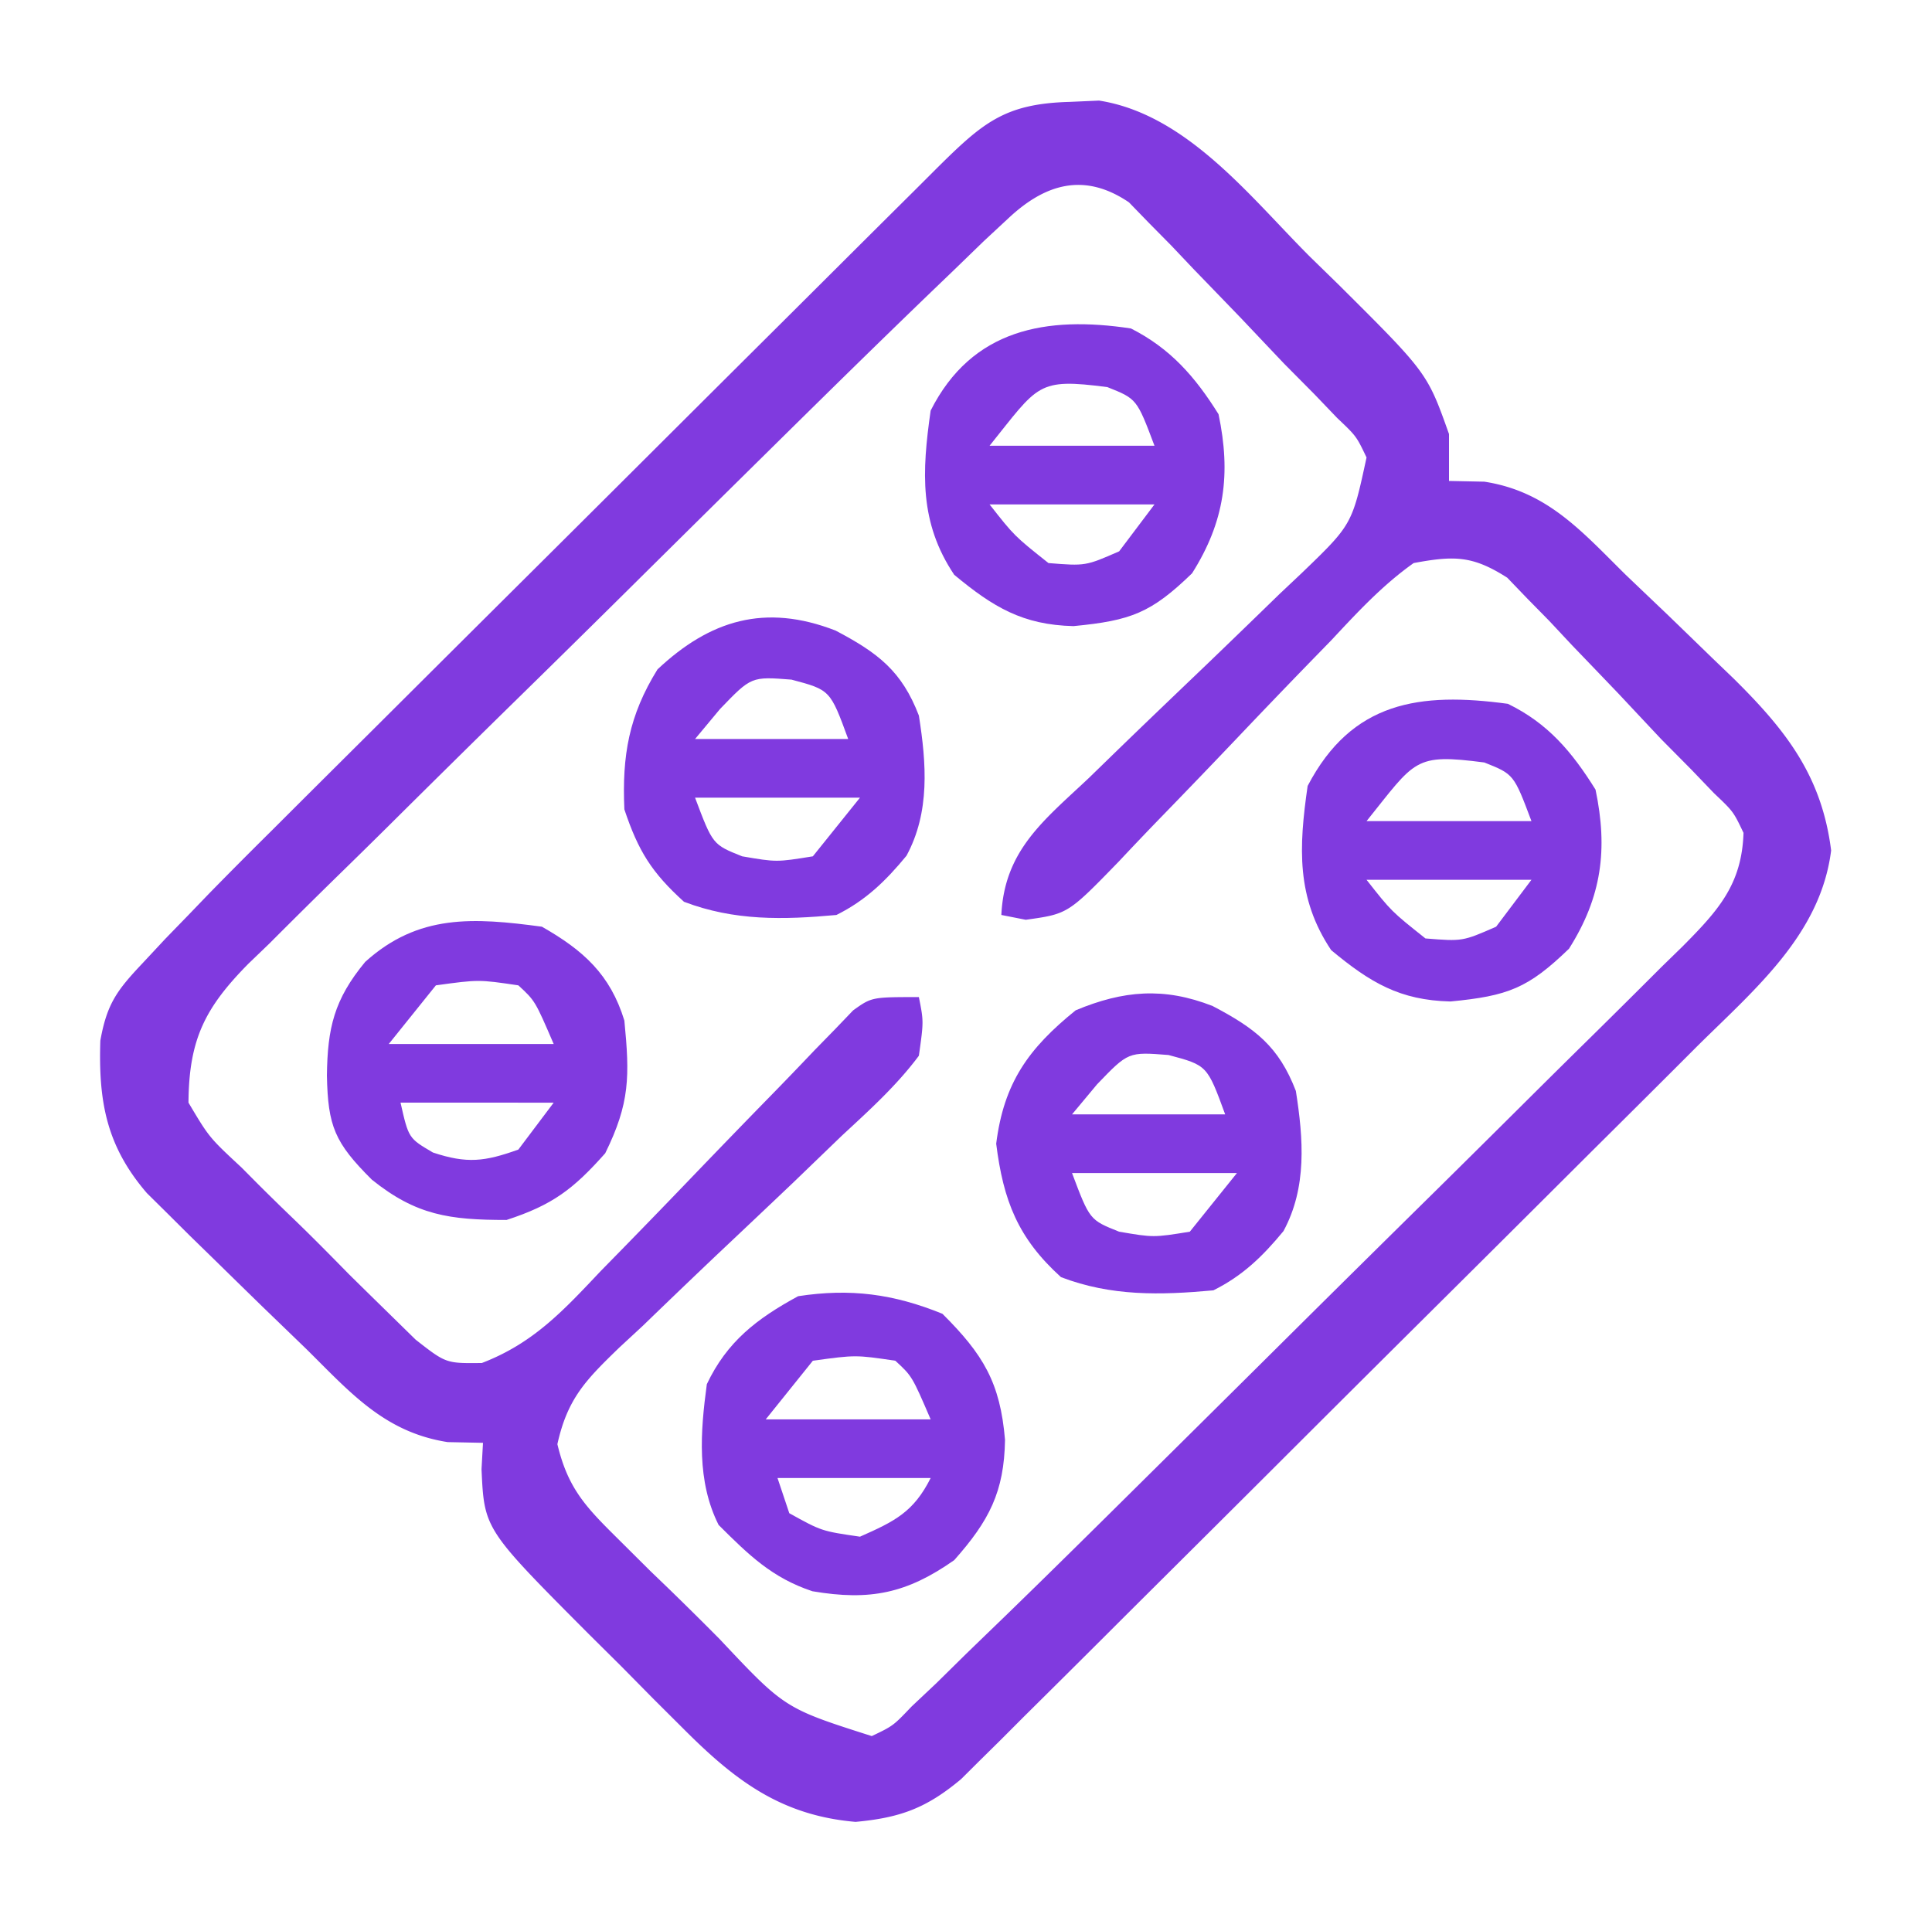
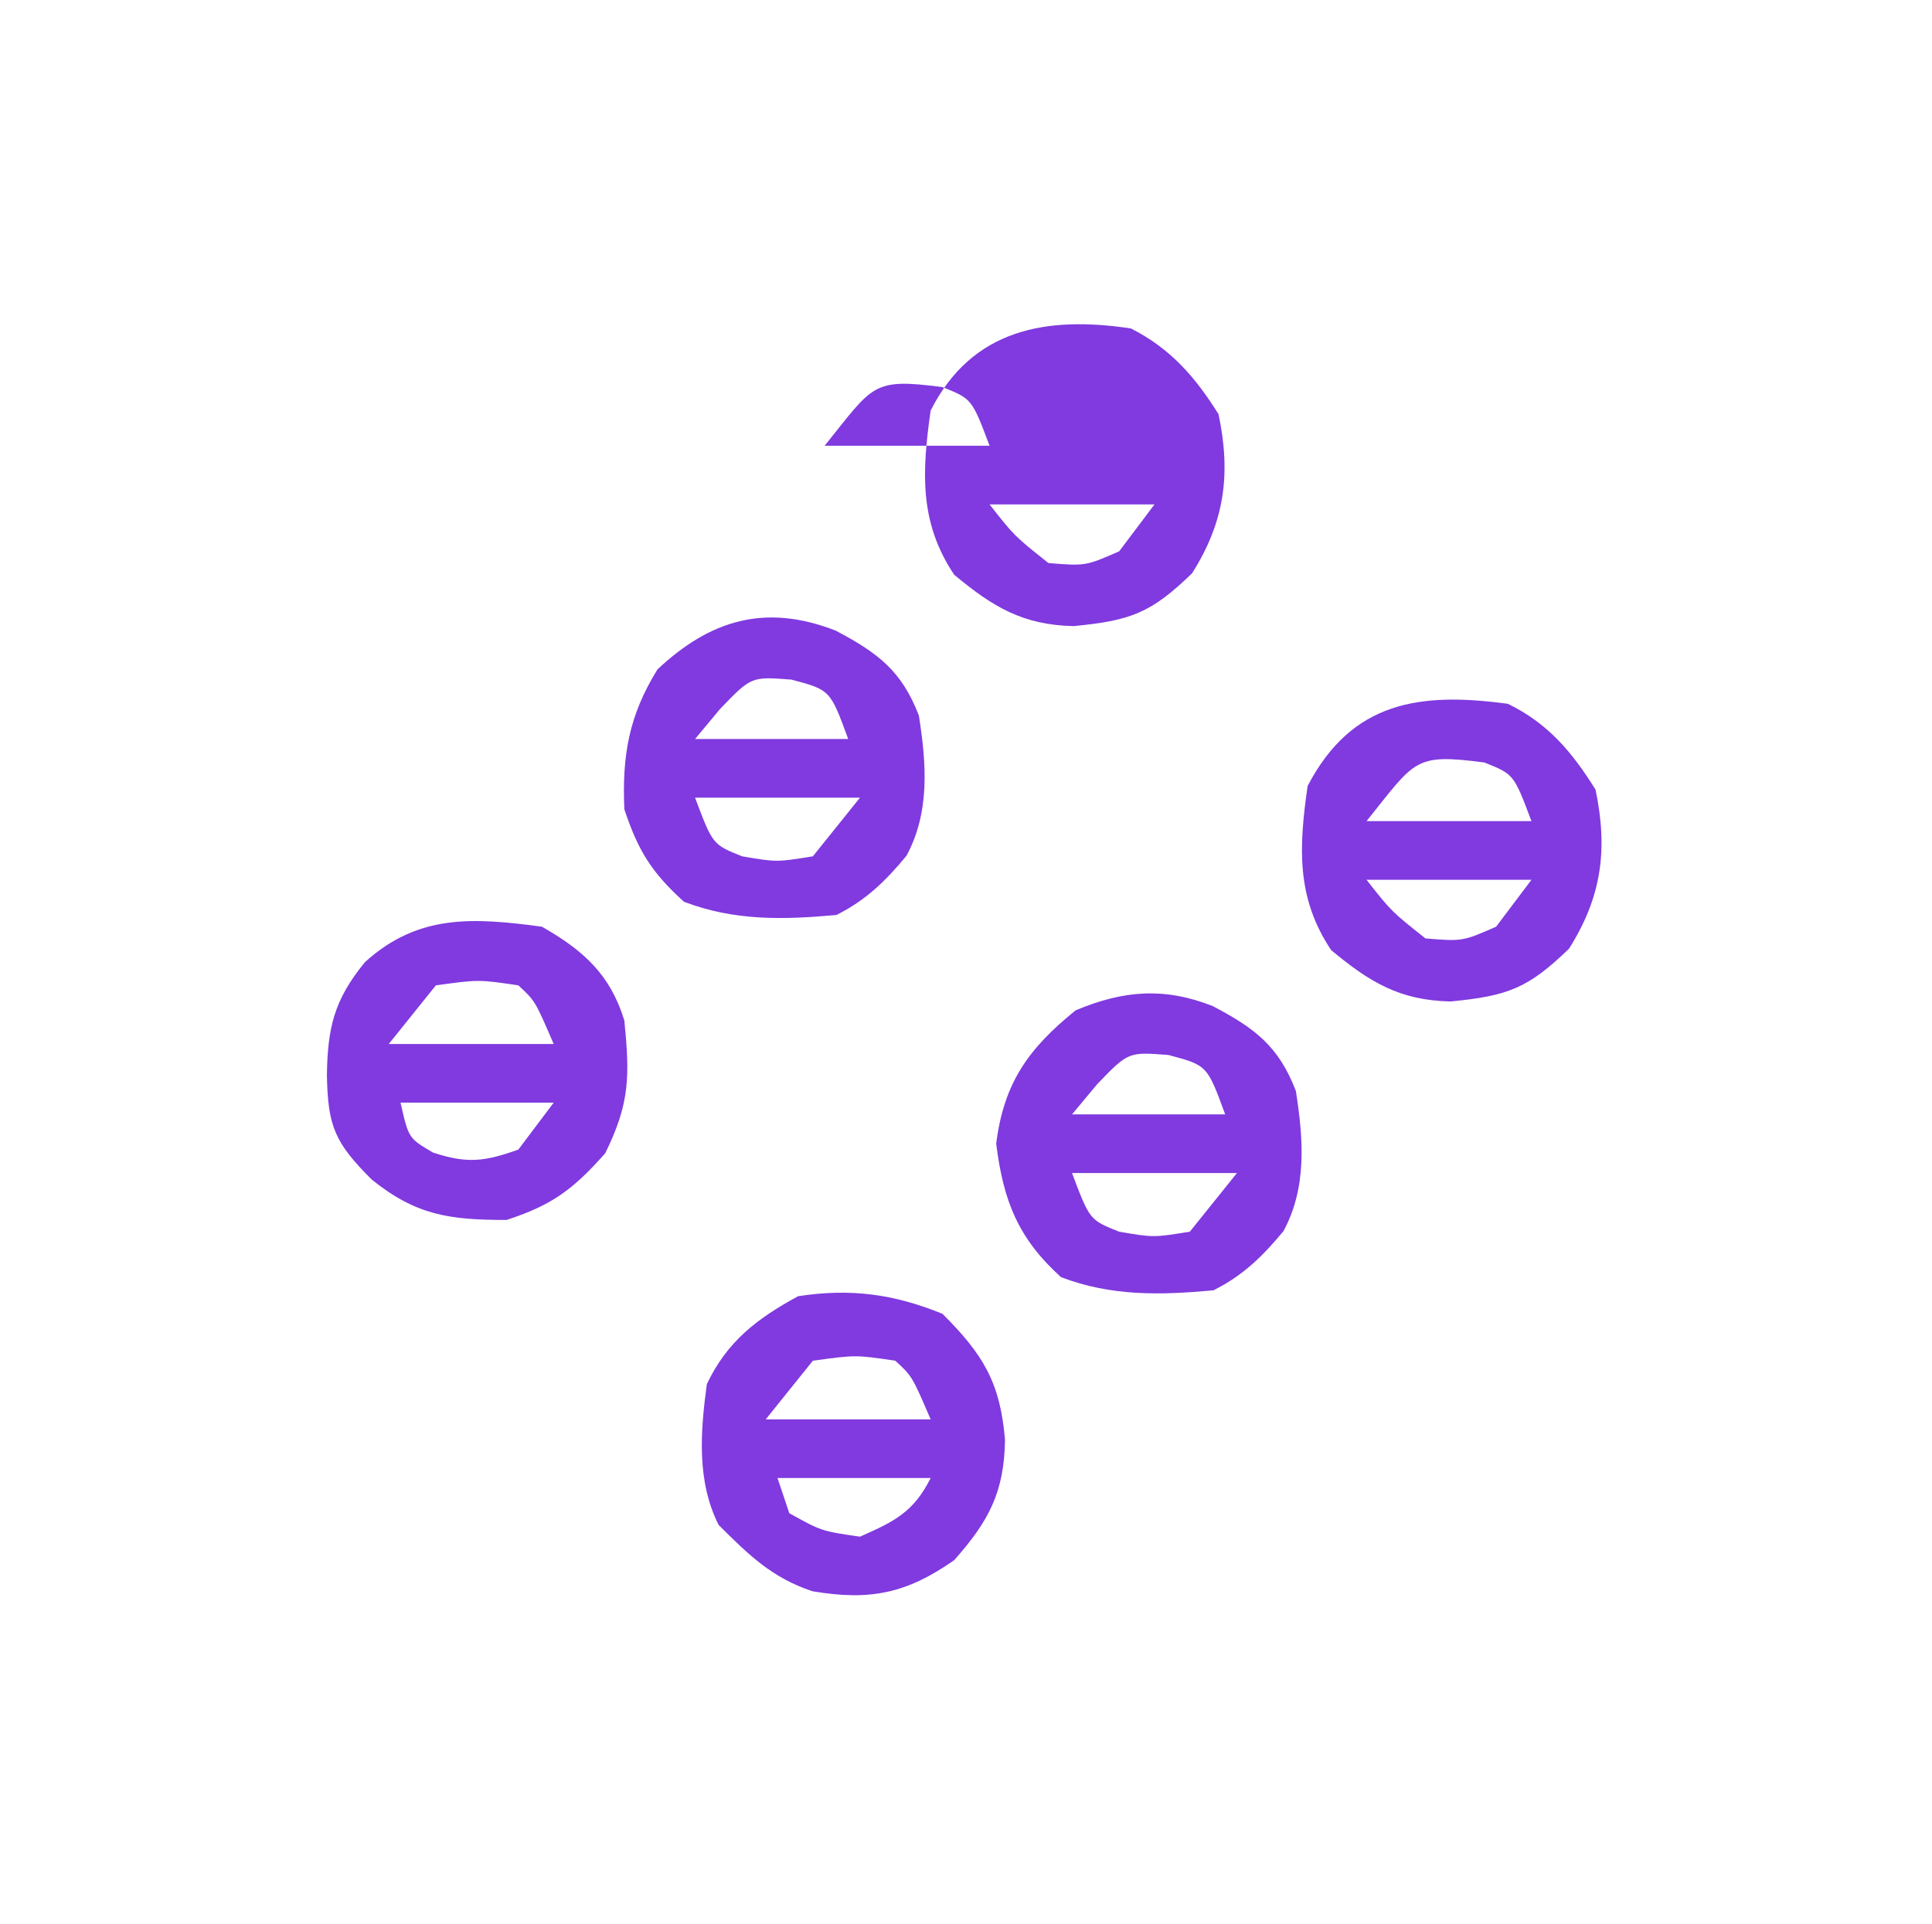
<svg xmlns="http://www.w3.org/2000/svg" width="243" height="242" fill="none">
-   <path fill="#803ADF" d="m134.465 12.82 3.773-.168c11.029 1.73 19.012 12.13 26.509 19.627l3.62 3.533c11.146 11.09 11.146 11.09 13.883 18.785V60.5l4.445.092c7.939 1.226 12.248 6.256 17.78 11.713 1.736 1.657 3.472 3.313 5.209 4.968a3016.67 3016.67 0 0 1 5.626 5.453l2.744 2.636c6.548 6.475 11.078 12.215 12.259 21.62-1.323 10.54-9.553 17.411-16.811 24.594l-3.084 3.086a4132.898 4132.898 0 0 1-10.064 10.017l-7.008 6.987c-4.887 4.872-9.78 9.739-14.677 14.602a9490.422 9490.422 0 0 0-18.803 18.736c-4.818 4.808-9.642 9.609-14.468 14.408a4519.424 4519.424 0 0 0-6.933 6.912 3667.739 3667.739 0 0 1-9.693 9.632l-2.888 2.895-2.681 2.644-2.311 2.299c-4.336 3.634-7.622 4.865-13.283 5.387-9.292-.798-15.061-5.124-21.508-11.569l-3.924-3.911-4.017-4.072-4.087-4.055c-13.165-13.218-13.165-13.218-13.508-20.754.06-1.096.122-2.191.185-3.32l-4.445-.092c-7.955-1.242-12.235-6.232-17.78-11.713a18885.96 18885.96 0 0 0-5.592-5.401c-2.028-1.979-4.054-3.96-6.077-5.943l-2.996-2.923-2.827-2.812-2.546-2.517c-5.112-5.928-6.11-11.533-5.867-19.191.83-4.645 2.093-6.331 5.304-9.734l2.863-3.07 2.92-3.007 2.555-2.657a682.248 682.248 0 0 1 7.825-7.87l2.968-2.964c3.197-3.19 6.399-6.375 9.601-9.56l6.711-6.687a20450.9 20450.9 0 0 1 14.007-13.941c5.996-5.963 11.985-11.933 17.972-17.904 4.608-4.594 9.219-9.184 13.83-13.773 2.212-2.202 4.422-4.404 6.631-6.607 3.075-3.066 6.154-6.127 9.235-9.187l2.773-2.77c5.785-5.733 8.529-8.125 16.65-8.358Zm-7.618 14.623-3.102 2.883-3.727 3.613-2.251 2.163c-6.584 6.329-13.097 12.728-19.598 19.141l-3.132 3.09A13114.318 13114.318 0 0 0 78.69 74.499c-4.497 4.452-9.005 8.89-13.525 13.318-5.48 5.37-10.94 10.76-16.383 16.167a1147.61 1147.61 0 0 1-6.237 6.128 1011.688 1011.688 0 0 0-8.671 8.588l-2.615 2.514c-5.424 5.502-7.502 9.464-7.552 17.493 2.605 4.381 2.605 4.381 6.674 8.162l2.135 2.15a328.531 328.531 0 0 0 4.518 4.418c2.32 2.237 4.575 4.526 6.83 6.828 1.46 1.441 2.922 2.878 4.39 4.312l4.025 3.945c3.822 2.989 3.822 2.989 8.325 2.937 6.508-2.501 10.248-6.591 14.974-11.592l2.91-2.971a1404.82 1404.82 0 0 0 9.118-9.427c3.04-3.158 6.085-6.31 9.15-9.444a528.178 528.178 0 0 0 5.669-5.887l2.609-2.671 2.272-2.37c2.34-1.67 2.34-1.67 8.267-1.67.608 3.058.608 3.058 0 7.378-2.821 3.788-6.267 6.885-9.724 10.093l-6.077 5.859a3561.13 3561.13 0 0 1-9.659 9.14 1358.68 1358.68 0 0 0-9.268 8.887L77.9 169.51c-4.187 4.054-6.516 6.383-7.794 12.159 1.32 5.528 3.523 7.854 7.563 11.849l4.153 4.13 2.188 2.105a442.256 442.256 0 0 1 6.517 6.449c8.179 8.697 8.179 8.697 19.12 12.188 2.694-1.288 2.694-1.288 5.004-3.714l3.102-2.923 3.748-3.692c1.585-1.535 3.172-3.069 4.759-4.602 5.843-5.671 11.631-11.397 17.414-17.129l3.182-3.15c5.539-5.486 11.075-10.977 16.606-16.472a6542.822 6542.822 0 0 1 17.17-16.974c4.414-4.357 8.815-8.728 13.213-13.102 2.107-2.091 4.219-4.177 6.336-6.258a1615.08 1615.08 0 0 0 8.81-8.749l2.656-2.589c4.47-4.509 7.436-7.771 7.646-14.268-1.278-2.681-1.278-2.681-3.704-4.98l-2.865-2.986-3.803-3.839a4931.384 4931.384 0 0 1-5.33-5.683 3497.038 3497.038 0 0 0-5.875-6.122l-2.859-3.057-2.796-2.845-2.48-2.582c-4.368-2.793-6.667-2.792-11.775-1.845-3.92 2.78-7.066 6.182-10.332 9.684l-2.898 2.977a1160.209 1160.209 0 0 0-9.089 9.473 1342.42 1342.42 0 0 1-9.104 9.473 436.95 436.95 0 0 0-5.64 5.912c-6.424 6.615-6.424 6.615-11.726 7.355l-3.071-.606c.391-8.156 5.373-11.917 10.974-17.2l2.873-2.793c4.05-3.937 8.134-7.838 12.215-11.743a1963.67 1963.67 0 0 0 8.897-8.612l2.811-2.651c6.343-6.11 6.343-6.11 8.163-14.55-1.279-2.68-1.279-2.68-3.705-4.98l-2.859-2.985-3.808-3.84c-1.796-1.893-3.59-3.787-5.383-5.683a3556.104 3556.104 0 0 0-5.915-6.121l-2.897-3.057-2.81-2.846-2.504-2.582c-5.582-3.79-10.5-2.372-15.15 1.989Z" />
-   <path fill="#803ADF" d="M118.537 165.268c5.142 5.122 7.269 8.661 7.871 15.863-.107 6.532-1.99 10.167-6.389 15.125-5.956 4.179-10.579 5.148-17.833 3.914-5.082-1.68-8.034-4.588-11.802-8.341-2.766-5.51-2.294-11.707-1.481-17.707 2.533-5.35 6.281-8.241 11.483-11.067 6.566-1.006 11.992-.294 18.151 2.213Zm-16.299 5.903-5.927 7.378h20.744c-2.338-5.436-2.338-5.436-4.445-7.378-4.999-.739-4.999-.739-10.372 0Zm-4.445 14.756 1.482 4.427c4.06 2.25 4.06 2.25 8.89 2.951 4.363-1.931 6.737-3.09 8.89-7.378H97.793Zm54.724-59.376c5.36 2.807 8.323 5.092 10.471 10.681.95 6.033 1.416 12.14-1.557 17.632-2.609 3.166-5.12 5.613-8.815 7.453-6.706.615-12.841.754-19.17-1.66-5.417-4.905-7.249-9.615-8.149-16.785.96-7.646 4.046-11.976 10.001-16.785 5.979-2.492 11.087-2.942 17.219-.536Zm-14.533 9.851-3.149 3.781h19.263c-2.263-6.175-2.263-6.175-7.131-7.47-5.053-.397-5.053-.397-8.983 3.689Zm-3.149 11.159c2.223 5.902 2.223 5.902 5.927 7.378 4.32.738 4.32.738 8.89 0l5.927-7.378h-20.744Zm-66.677-30.988c5.234 2.979 8.597 6.018 10.372 11.805.68 6.99.708 10.369-2.407 16.693-4.016 4.525-6.641 6.514-12.41 8.392-7.157 0-11.361-.577-16.947-5.072-4.68-4.66-5.52-6.718-5.649-13.096.077-5.98.901-9.561 4.816-14.295 6.685-6.04 13.61-5.585 22.225-4.427Zm-13.335 7.378-5.927 7.378H69.64c-2.339-5.435-2.339-5.435-4.445-7.378-4.999-.739-4.999-.739-10.372 0Zm-4.445 14.756c1.014 4.477 1.014 4.477 4.075 6.272 4.288 1.423 6.498 1.148 10.742-.369l4.445-5.903H50.378Zm139.281-50.17c5.045 2.46 8.057 6.042 11.02 10.79 1.577 7.502.781 13.512-3.334 20.013-5.143 4.975-7.66 5.942-14.909 6.64-6.378-.154-10.083-2.372-15.003-6.456-4.403-6.577-4.079-12.947-2.963-20.658 5.559-10.64 14.103-11.836 25.189-10.33Zm-17.781 14.756h20.744c-2.222-5.903-2.222-5.903-5.927-7.378-8.862-1.152-8.63-.324-14.817 7.378Zm0 7.378c3.116 3.965 3.116 3.965 7.409 7.378 4.663.374 4.663.374 8.89-1.476l4.445-5.902h-20.744Zm-66.769-31.345c5.351 2.82 8.316 5.097 10.464 10.686.95 6.033 1.416 12.14-1.557 17.633-2.609 3.165-5.12 5.613-8.815 7.453-6.706.614-12.84.753-19.17-1.66-4.072-3.688-5.75-6.388-7.5-11.621-.301-6.788.568-11.806 4.167-17.615 6.577-6.176 13.508-8.344 22.411-4.876Zm-14.54 9.856-3.148 3.781h19.262c-2.262-6.175-2.262-6.175-7.13-7.47-5.054-.396-5.054-.396-8.984 3.69Zm-3.148 11.159c2.222 5.903 2.222 5.903 5.927 7.379 4.32.738 4.32.738 8.89 0l5.927-7.379H87.421Zm54.823-59.024c4.966 2.515 8.079 6.078 11.02 10.79 1.577 7.502.782 13.513-3.334 20.014-5.142 4.975-7.66 5.941-14.909 6.64-6.377-.154-10.082-2.373-15.003-6.456-4.406-6.583-4.068-12.942-2.963-20.659 5.193-10.283 14.561-11.936 25.189-10.329Zm-17.78 14.756h20.744c-2.223-5.902-2.223-5.902-5.927-7.378-8.863-1.151-8.631-.323-14.817 7.378Zm0 7.378c3.115 3.966 3.115 3.966 7.408 7.378 4.663.374 4.663.374 8.89-1.475l4.446-5.903h-20.744Z" />
+   <path fill="#803ADF" d="M118.537 165.268c5.142 5.122 7.269 8.661 7.871 15.863-.107 6.532-1.99 10.167-6.389 15.125-5.956 4.179-10.579 5.148-17.833 3.914-5.082-1.68-8.034-4.588-11.802-8.341-2.766-5.51-2.294-11.707-1.481-17.707 2.533-5.35 6.281-8.241 11.483-11.067 6.566-1.006 11.992-.294 18.151 2.213Zm-16.299 5.903-5.927 7.378h20.744c-2.338-5.436-2.338-5.436-4.445-7.378-4.999-.739-4.999-.739-10.372 0Zm-4.445 14.756 1.482 4.427c4.06 2.25 4.06 2.25 8.89 2.951 4.363-1.931 6.737-3.09 8.89-7.378H97.793Zm54.724-59.376c5.36 2.807 8.323 5.092 10.471 10.681.95 6.033 1.416 12.14-1.557 17.632-2.609 3.166-5.12 5.613-8.815 7.453-6.706.615-12.841.754-19.17-1.66-5.417-4.905-7.249-9.615-8.149-16.785.96-7.646 4.046-11.976 10.001-16.785 5.979-2.492 11.087-2.942 17.219-.536Zm-14.533 9.851-3.149 3.781h19.263c-2.263-6.175-2.263-6.175-7.131-7.47-5.053-.397-5.053-.397-8.983 3.689Zm-3.149 11.159c2.223 5.902 2.223 5.902 5.927 7.378 4.32.738 4.32.738 8.89 0l5.927-7.378h-20.744Zm-66.677-30.988c5.234 2.979 8.597 6.018 10.372 11.805.68 6.99.708 10.369-2.407 16.693-4.016 4.525-6.641 6.514-12.41 8.392-7.157 0-11.361-.577-16.947-5.072-4.68-4.66-5.52-6.718-5.649-13.096.077-5.98.901-9.561 4.816-14.295 6.685-6.04 13.61-5.585 22.225-4.427Zm-13.335 7.378-5.927 7.378H69.64c-2.339-5.435-2.339-5.435-4.445-7.378-4.999-.739-4.999-.739-10.372 0Zm-4.445 14.756c1.014 4.477 1.014 4.477 4.075 6.272 4.288 1.423 6.498 1.148 10.742-.369l4.445-5.903H50.378Zm139.281-50.17c5.045 2.46 8.057 6.042 11.02 10.79 1.577 7.502.781 13.512-3.334 20.013-5.143 4.975-7.66 5.942-14.909 6.64-6.378-.154-10.083-2.372-15.003-6.456-4.403-6.577-4.079-12.947-2.963-20.658 5.559-10.64 14.103-11.836 25.189-10.33Zm-17.781 14.756h20.744c-2.222-5.903-2.222-5.903-5.927-7.378-8.862-1.152-8.63-.324-14.817 7.378Zm0 7.378c3.116 3.965 3.116 3.965 7.409 7.378 4.663.374 4.663.374 8.89-1.476l4.445-5.902h-20.744Zm-66.769-31.345c5.351 2.82 8.316 5.097 10.464 10.686.95 6.033 1.416 12.14-1.557 17.633-2.609 3.165-5.12 5.613-8.815 7.453-6.706.614-12.84.753-19.17-1.66-4.072-3.688-5.75-6.388-7.5-11.621-.301-6.788.568-11.806 4.167-17.615 6.577-6.176 13.508-8.344 22.411-4.876Zm-14.54 9.856-3.148 3.781h19.262c-2.262-6.175-2.262-6.175-7.13-7.47-5.054-.396-5.054-.396-8.984 3.69Zm-3.148 11.159c2.222 5.903 2.222 5.903 5.927 7.379 4.32.738 4.32.738 8.89 0l5.927-7.379H87.421Zm54.823-59.024c4.966 2.515 8.079 6.078 11.02 10.79 1.577 7.502.782 13.513-3.334 20.014-5.142 4.975-7.66 5.941-14.909 6.64-6.377-.154-10.082-2.373-15.003-6.456-4.406-6.583-4.068-12.942-2.963-20.659 5.193-10.283 14.561-11.936 25.189-10.329Zm-17.78 14.756c-2.223-5.902-2.223-5.902-5.927-7.378-8.863-1.151-8.631-.323-14.817 7.378Zm0 7.378c3.115 3.966 3.115 3.966 7.408 7.378 4.663.374 4.663.374 8.89-1.475l4.446-5.903h-20.744Z" />
</svg>